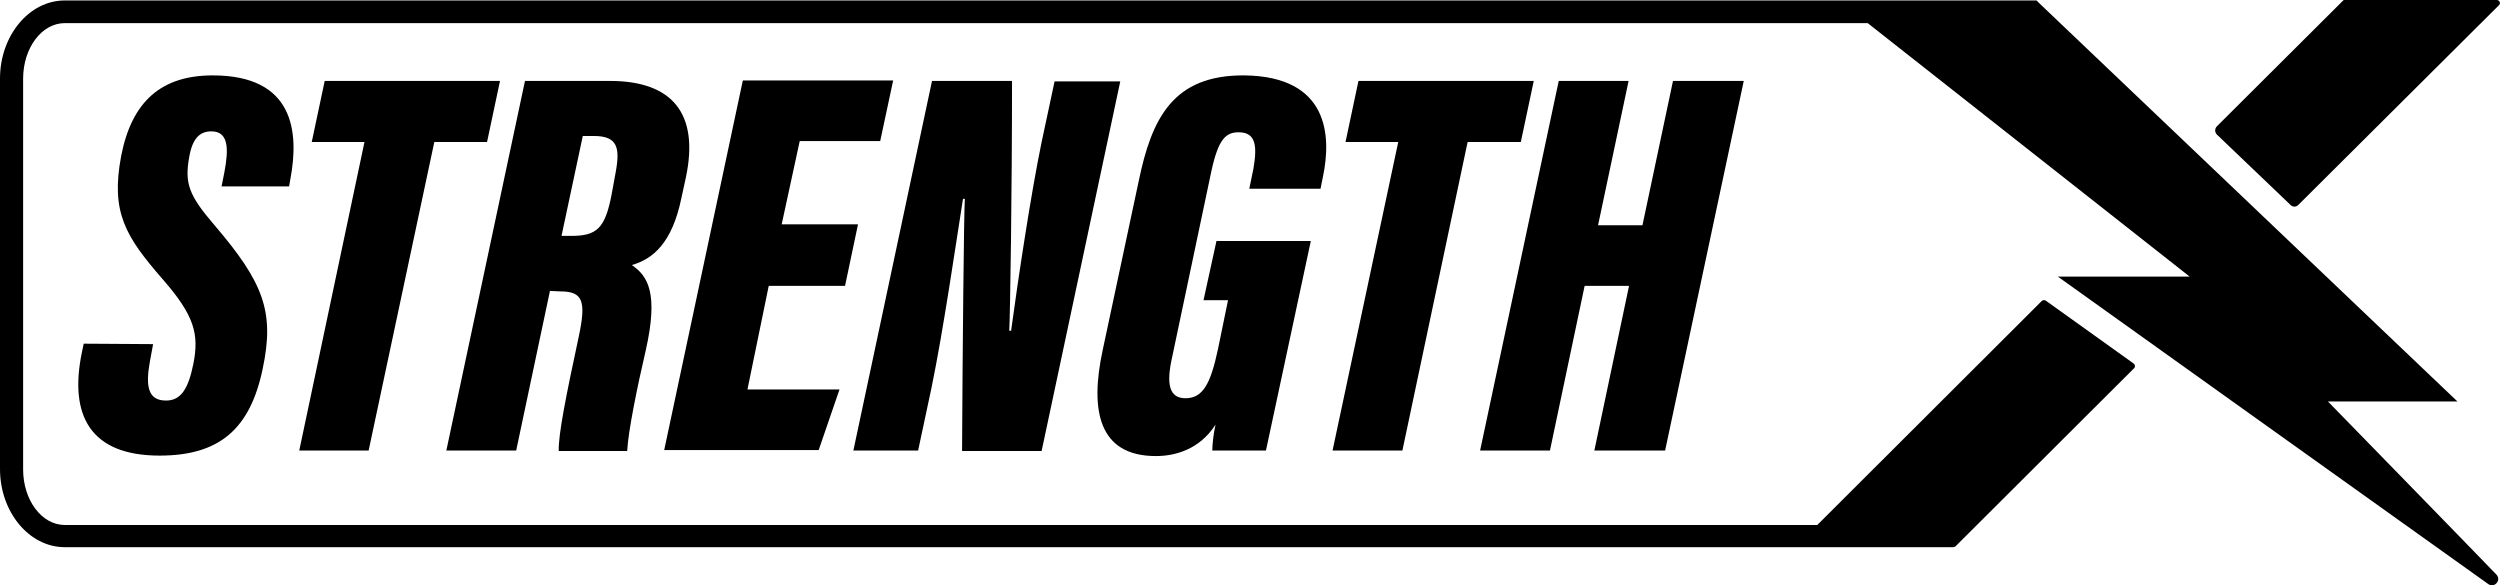
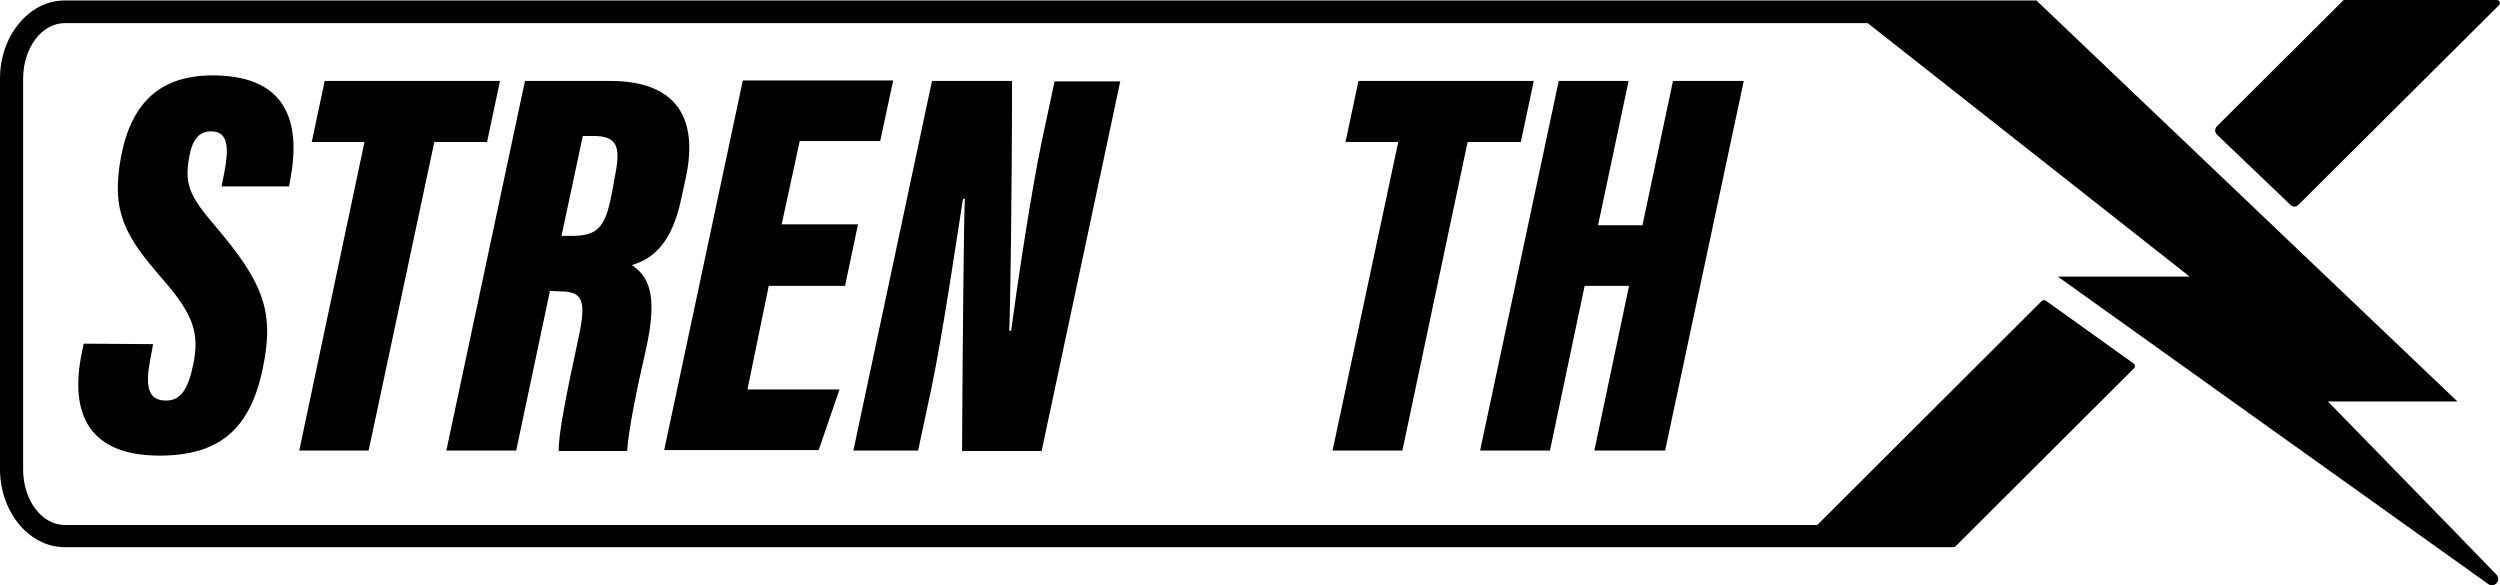
<svg xmlns="http://www.w3.org/2000/svg" xml:space="preserve" style="enable-background:new 0 0 540.5 126.5;" viewBox="0 0 540.5 126.5" y="0px" x="0px" id="Layer_1" version="1.1">
  <g>
    <polygon points="408.2,118.4 408.2,118.4 408.2,118.4" />
  </g>
  <g>
    <path d="M539.8,0c0.6,0,0.9,0.7,0.5,1.1l-43.4,43.2c-0.5,0.5-1.2,0.5-1.7,0l-15.9-15.2c-0.5-0.5-0.5-1.3,0-1.8l27.3-27.2   c0.1-0.1,0.3-0.2,0.5-0.2L539.8,0L539.8,0z" />
    <path d="M538,126.3c-13.5-9.6-93.1-66.5-93.1-66.5h28.5L403.8,5h0l0,0H14c-5,0-9,5.4-9,12v84.5c0,6.6,4,12,9,12h378.9l48.5-48.4   c0.2-0.2,0.6-0.3,0.9-0.1l19,13.6c0.3,0.2,0.4,0.7,0.1,1l-38.6,38.5c-0.1,0.1-0.3,0.2-0.5,0.2h-14.2v0H14c-7.7,0-14-7.6-14-16.9V17   C0,7.7,6.3,0.1,14,0.1h426.3l0,0l0.7,0.7l90.3,86h-28c0,0,31.7,32.5,36.4,37.4C540.9,125.4,539.3,127.2,538,126.3z" />
  </g>
  <g>
    <path d="M33.1,74.4l-0.7,3.8c-1,5.5-0.3,8.4,3.5,8.4c3.2,0,4.8-2.5,5.9-7.9c1.3-6.5,0.2-10.5-6.6-18.3c-8.1-9.3-11.3-14.5-9-26.7   c2.3-11.8,8.7-17.4,19.8-17.4c17.5,0,18.7,12.1,16.8,22.3l-0.3,1.7H47.9l0.6-3c1-5.2,0.9-8.9-2.8-8.9c-2.5,0-4.1,1.5-4.8,5.6   c-1,5.6-0.1,8.2,5.4,14.6c10.7,12.5,13.1,18.8,10.5,31.1c-2.7,13-9.3,18.8-22.3,18.8c-15,0-19.6-8.7-16.8-22.3l0.4-1.9L33.1,74.4   L33.1,74.4z" />
-     <path d="M78.8,30.7H67.4l2.8-13.2h37.9l-2.8,13.2H93.9L79.7,97.4H64.7L78.8,30.7z" />
+     <path d="M78.8,30.7H67.4l2.8-13.2h37.9l-2.8,13.2H93.9L79.7,97.4H64.7L78.8,30.7" />
    <path d="M118.9,62.9l-7.3,34.5H96.5l17-79.9h18.4c13.4,0,19.3,7,16.4,20.8l-1,4.6c-2,9.6-6.1,13.1-10.7,14.4   c3.5,2.4,5.8,6.1,3,18.5c-1.8,7.7-3.8,17.5-4,21.7h-14.8c-0.1-3.6,1.6-12,4.3-24.6c1.7-7.9,0.9-9.9-4-9.9L118.9,62.9L118.9,62.9z    M121.4,51h2.1c5.5,0,7.3-1.6,8.7-8.8l0.9-4.9c1-5.4,0.4-7.9-4.7-7.9H126L121.4,51L121.4,51z" />
    <path d="M182.7,61.8h-16.5l-4.6,22.4h19.9l-4.5,13.1h-33.4l17-79.9h32.5l-2.8,13.1h-17.4l-3.9,18h16.5L182.7,61.8L182.7,61.8z" />
    <path d="M184.5,97.4l17-79.9h17.3c0,24-0.4,50.5-0.6,54h0.4c1.5-11.1,4.3-29.7,6.6-40.8l2.8-13.1h14.2l-17,79.9H208   c0.1-21,0.4-51.8,0.6-54.5h-0.4c-1.5,9.4-4.2,28.2-6.8,40.8l-2.9,13.6L184.5,97.4L184.5,97.4z" />
-     <path d="M273.7,97.4h-11.6c0-1.4,0.3-3.9,0.7-5.6c-3.4,5.3-8.6,6.8-12.9,6.8c-12.4,0-14.3-9.9-11.5-22.9l7.8-36.6   c2.8-13.5,7.4-22.9,22.8-22.8c18.3,0.2,18.9,13.1,17,22l-0.5,2.5h-15.4l0.9-4.4c0.8-4.7,0.6-7.8-3.2-7.8c-2.8,0-4.4,1.5-5.9,8.4   l-8.5,40.3c-1.3,5.8-0.6,8.8,2.9,8.8c3.7,0,5.4-3,7-10.5l2.2-10.7h-5.3l2.8-12.8h20.4L273.7,97.4L273.7,97.4z" />
    <path d="M302.3,30.7h-11.4l2.8-13.2h37.9l-2.8,13.2h-11.5l-14.1,66.7h-15.1L302.3,30.7z" />
    <path d="M337,17.5h15.1l-6.6,31.2h9.6l6.6-31.2h15.3l-17,79.9h-15.3l7.5-35.6h-9.6l-7.5,35.6H320L337,17.5L337,17.5z" />
  </g>
</svg>